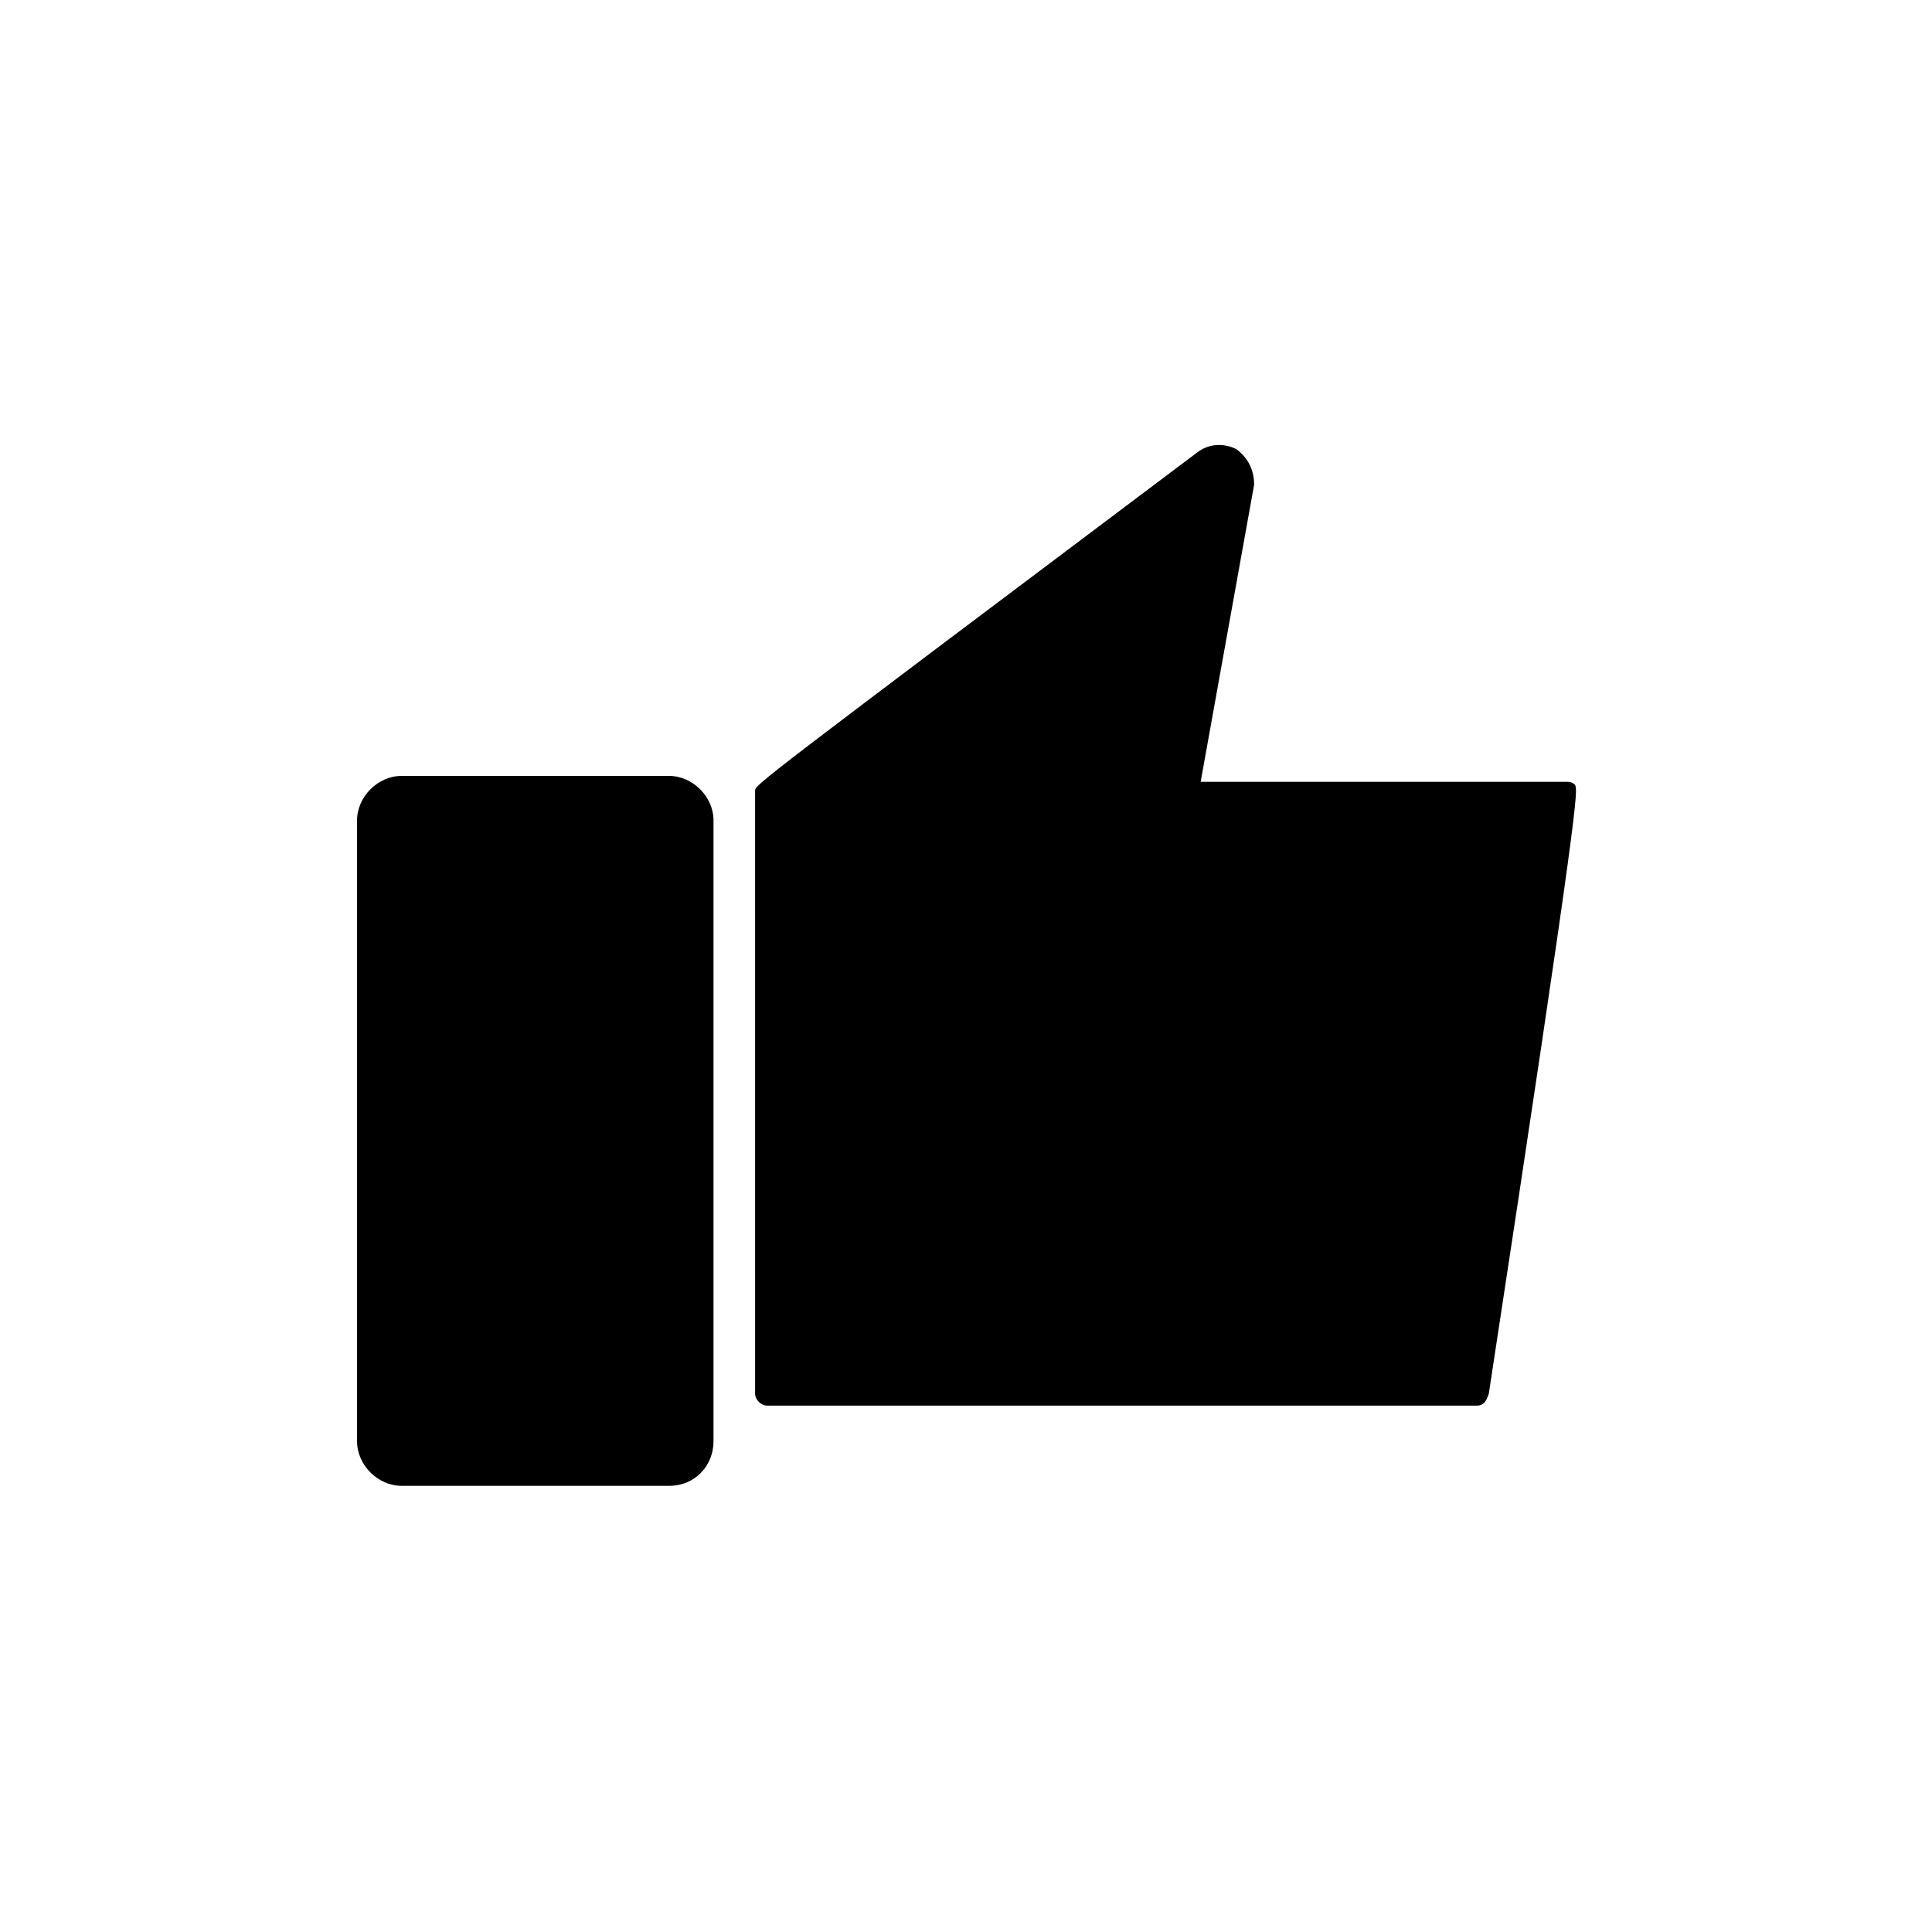
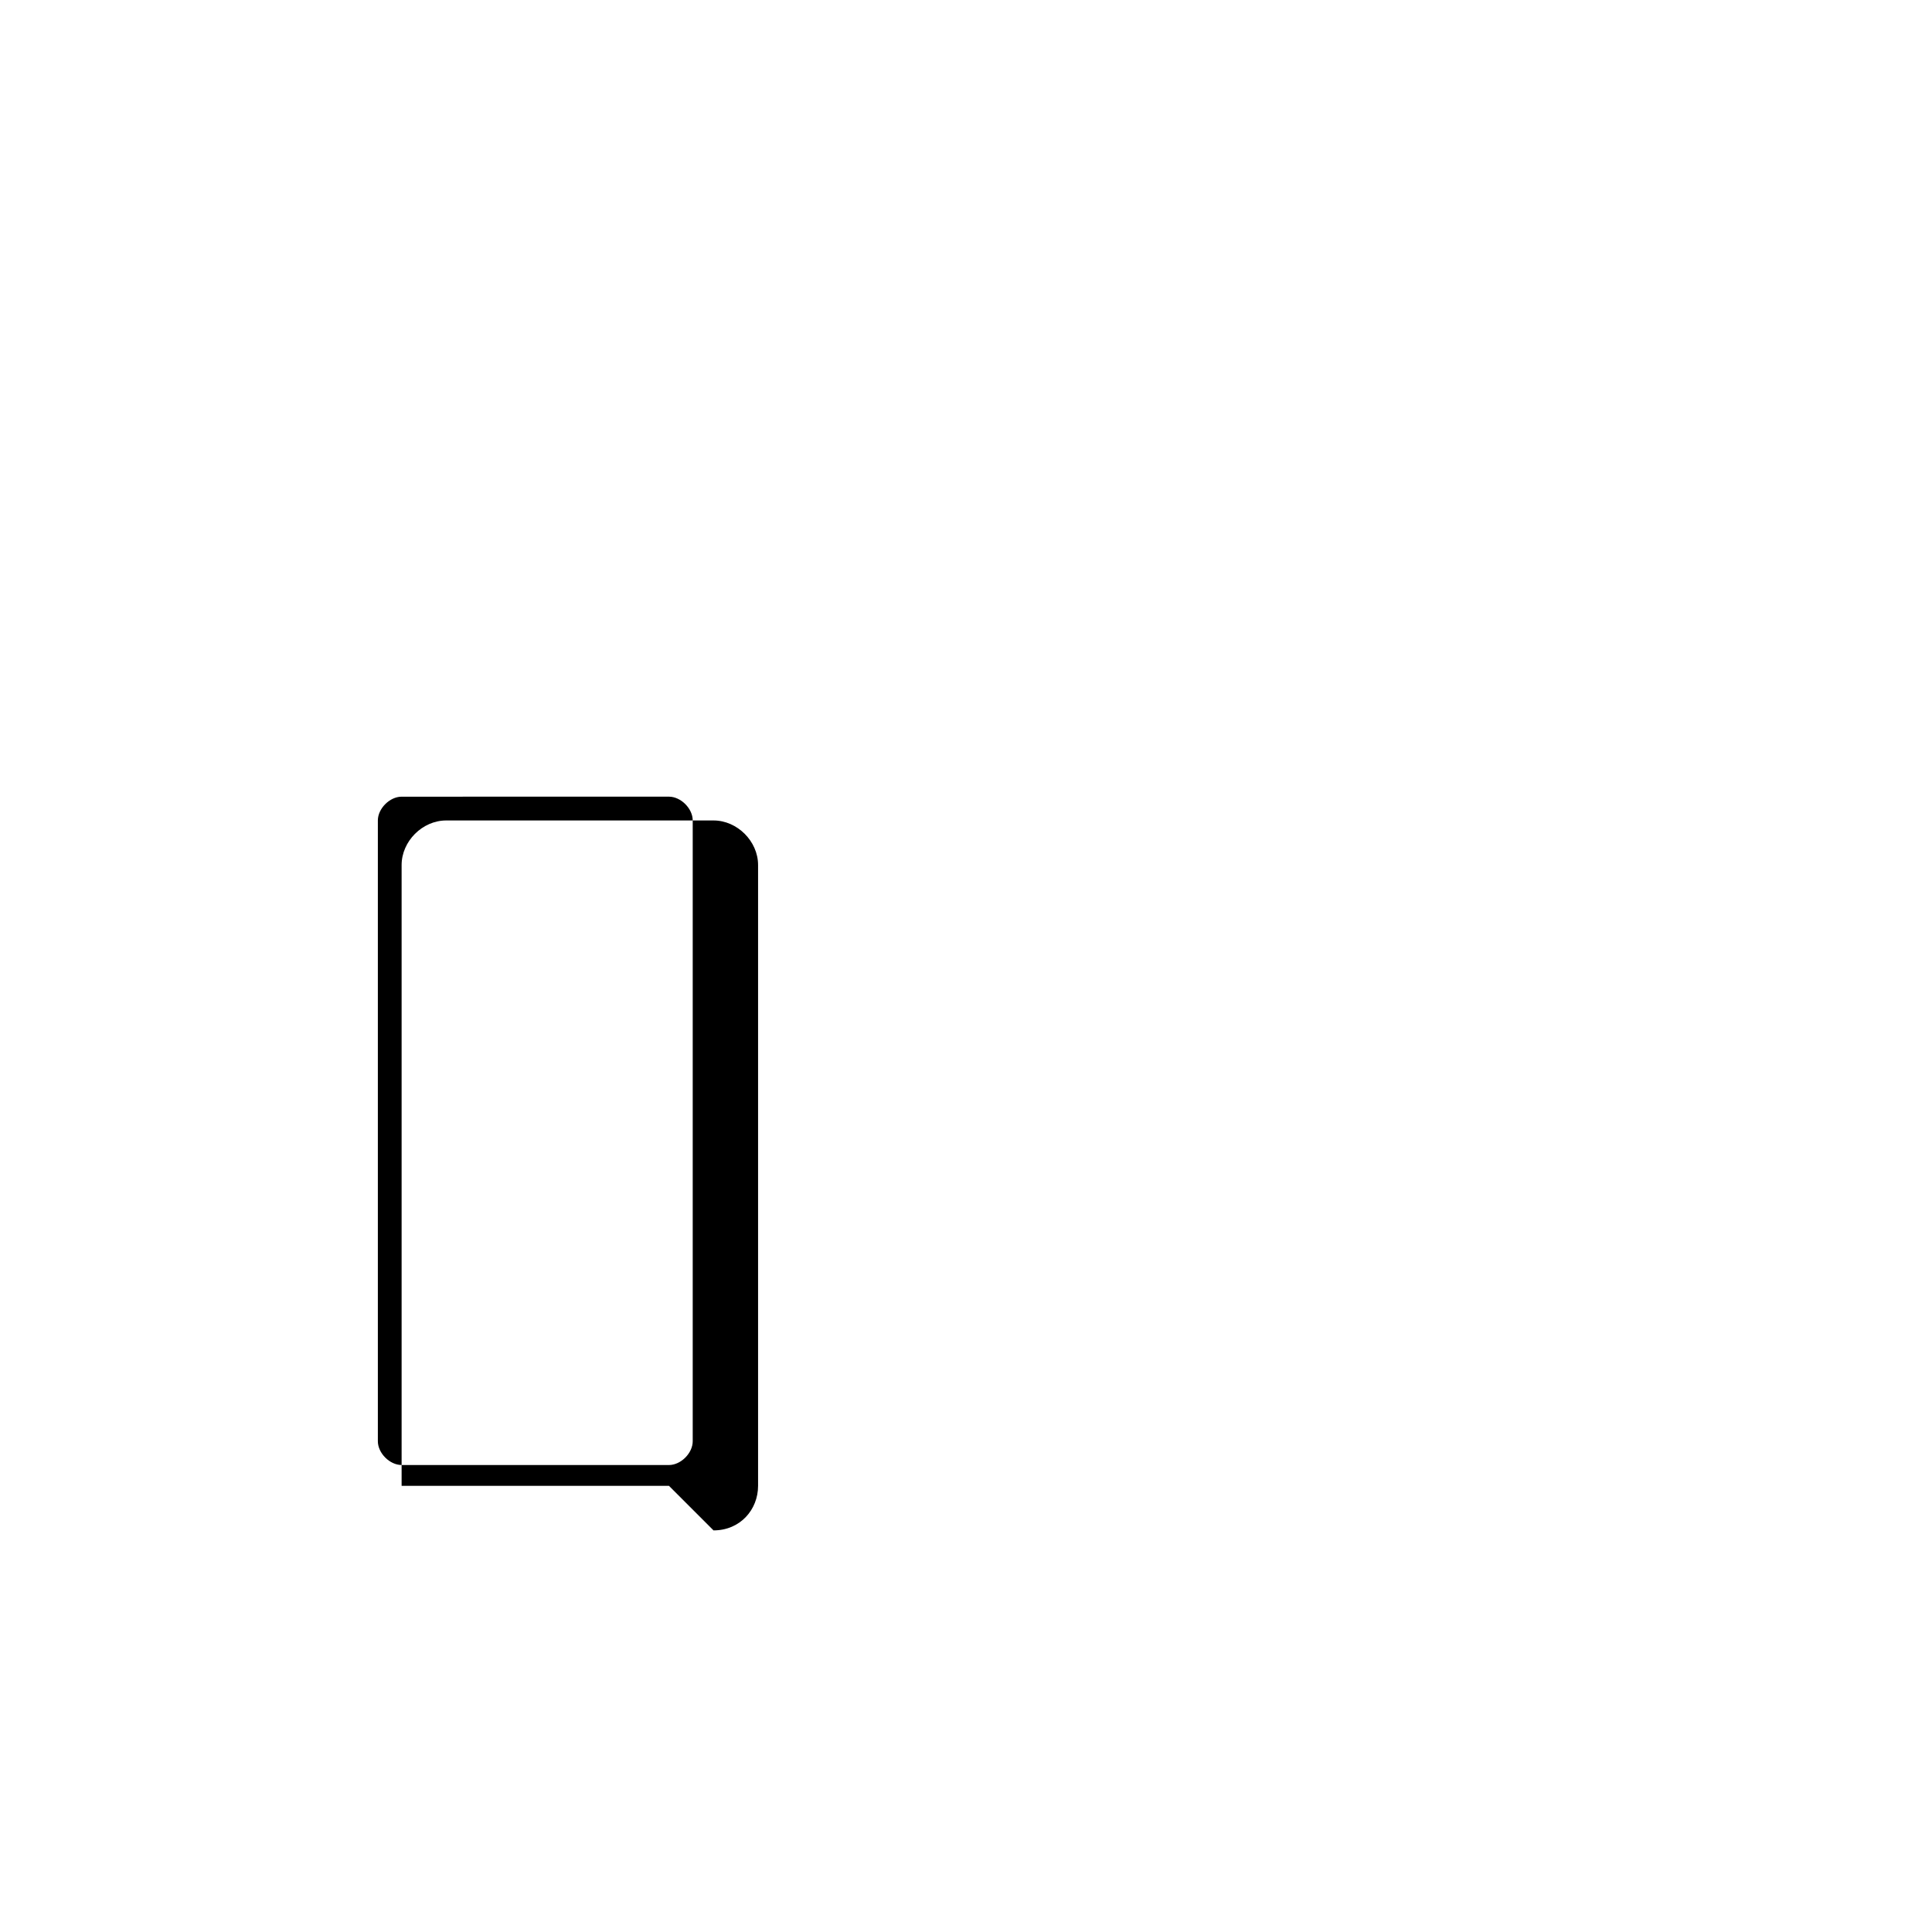
<svg xmlns="http://www.w3.org/2000/svg" fill="#000000" width="800px" height="800px" version="1.1" viewBox="144 144 512 512">
  <g>
-     <path d="m323.64 535.4h-75.57c-3.938 0-7.086-3.148-7.086-7.086v-169.25c0-3.938 3.148-7.086 7.086-7.086h75.57c3.938 0 7.086 3.148 7.086 7.086v169.25c0 3.938-3.152 7.086-7.086 7.086z" />
-     <path d="m321.28 537.76h-70.848c-6.297 0-11.809-5.512-11.809-11.809v-164.52c0-6.297 5.512-11.809 11.809-11.809h70.848c6.297 0 11.809 5.512 11.809 11.809v164.52c0 6.301-4.723 11.809-11.809 11.809zm-70.848-182.63c-3.148 0-6.297 3.148-6.297 6.297v164.52c0 3.148 3.148 6.297 6.297 6.297l70.848 0.004c3.148 0 6.297-3.148 6.297-6.297v-164.53c0-3.148-3.148-6.297-6.297-6.297z" />
-     <path d="m535.4 514.14h-188.14v-160.59s82.656-62.188 116.51-87.379c4.723-3.938 11.809 0.789 11.02 7.086l-14.957 81.867h99.977c-0.004 0-24.406 159.02-24.406 159.02z" />
-     <path d="m535.4 516.5h-188.14c-1.574 0-3.148-1.574-3.148-3.148l-0.004-159.8c0-1.574 0-1.574 117.29-89.742 3.148-2.363 7.086-2.363 10.234-0.789 3.148 2.363 4.723 5.512 4.723 9.445l-14.168 78.719h96.824c0.789 0 1.574 0 2.363 0.789 0.789 1.574 1.574 1.574-22.828 161.38-0.789 2.367-1.574 3.152-3.148 3.152zm-185.78-4.723h184.21c8.66-56.68 21.254-138.55 22.828-154.29h-96.824c-0.789 0-1.574 0-2.363-0.789-0.789-0.789-0.789-1.574-0.789-2.363l14.172-81.863c0-2.363-0.789-3.938-1.574-4.723-1.574-0.789-3.148-0.789-4.723 0-26.766 20.469-105.48 79.508-114.93 86.594z" />
+     <path d="m321.28 537.76h-70.848v-164.52c0-6.297 5.512-11.809 11.809-11.809h70.848c6.297 0 11.809 5.512 11.809 11.809v164.52c0 6.301-4.723 11.809-11.809 11.809zm-70.848-182.63c-3.148 0-6.297 3.148-6.297 6.297v164.52c0 3.148 3.148 6.297 6.297 6.297l70.848 0.004c3.148 0 6.297-3.148 6.297-6.297v-164.53c0-3.148-3.148-6.297-6.297-6.297z" />
  </g>
</svg>